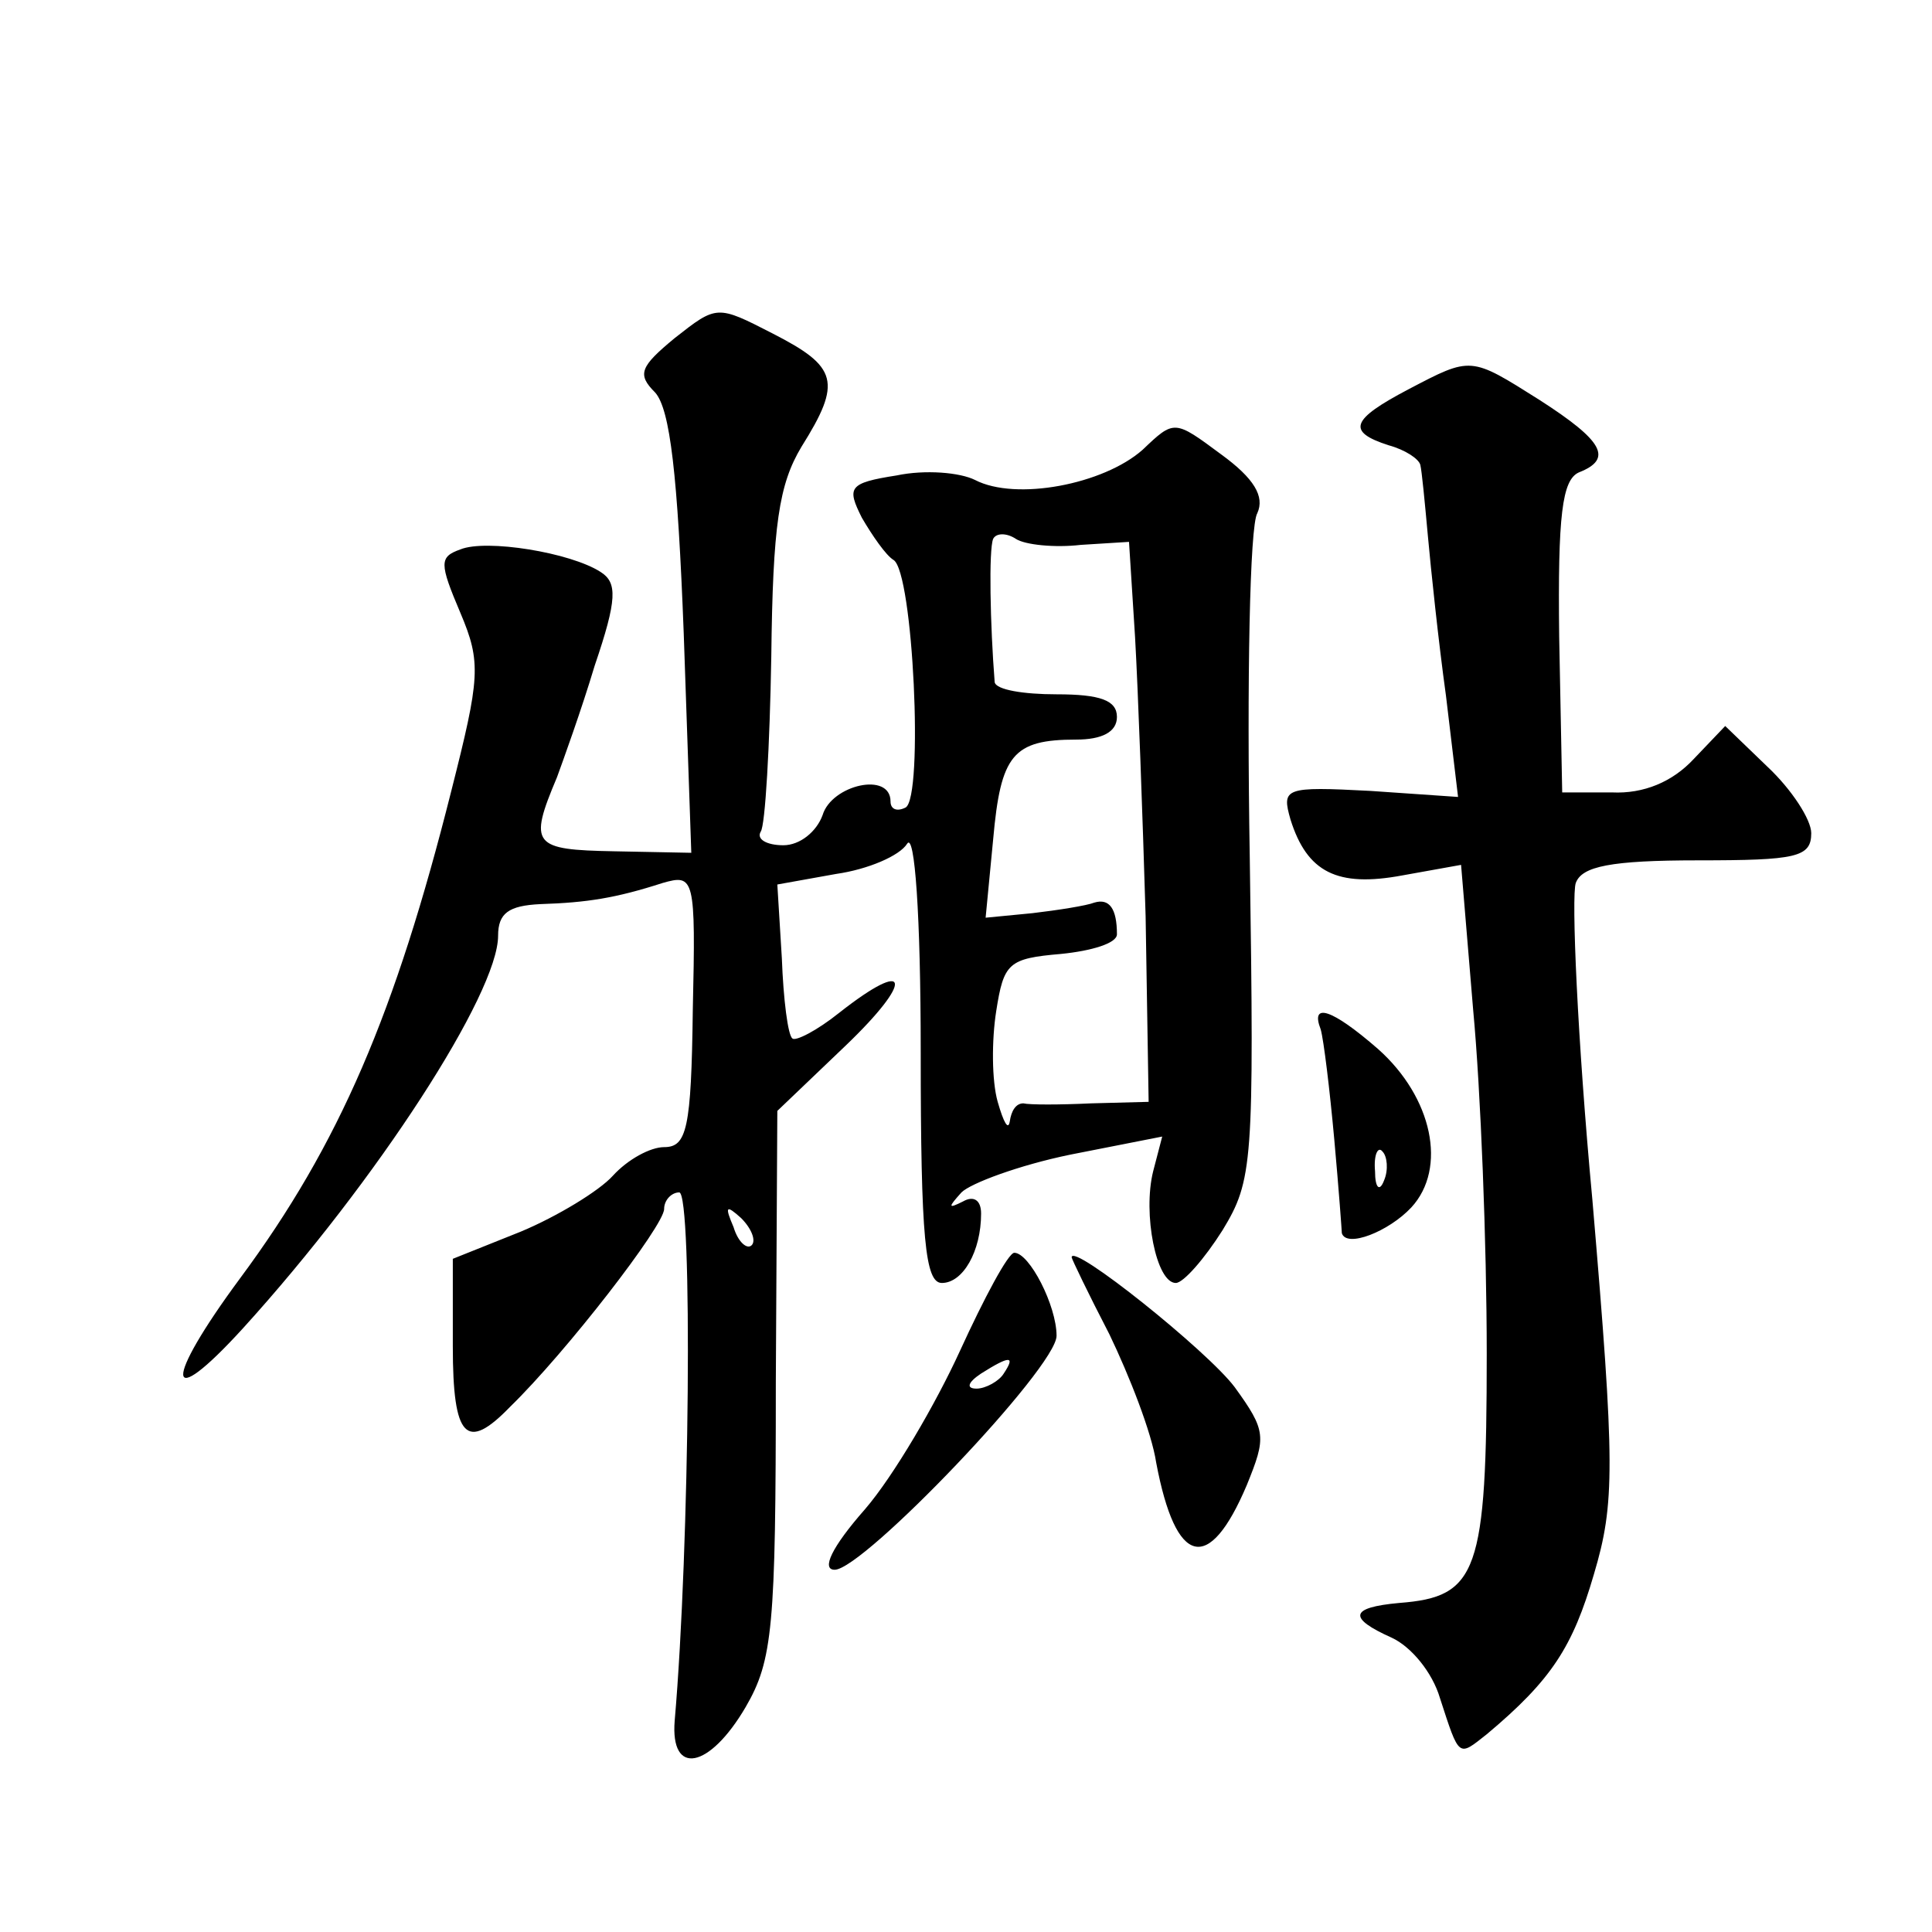
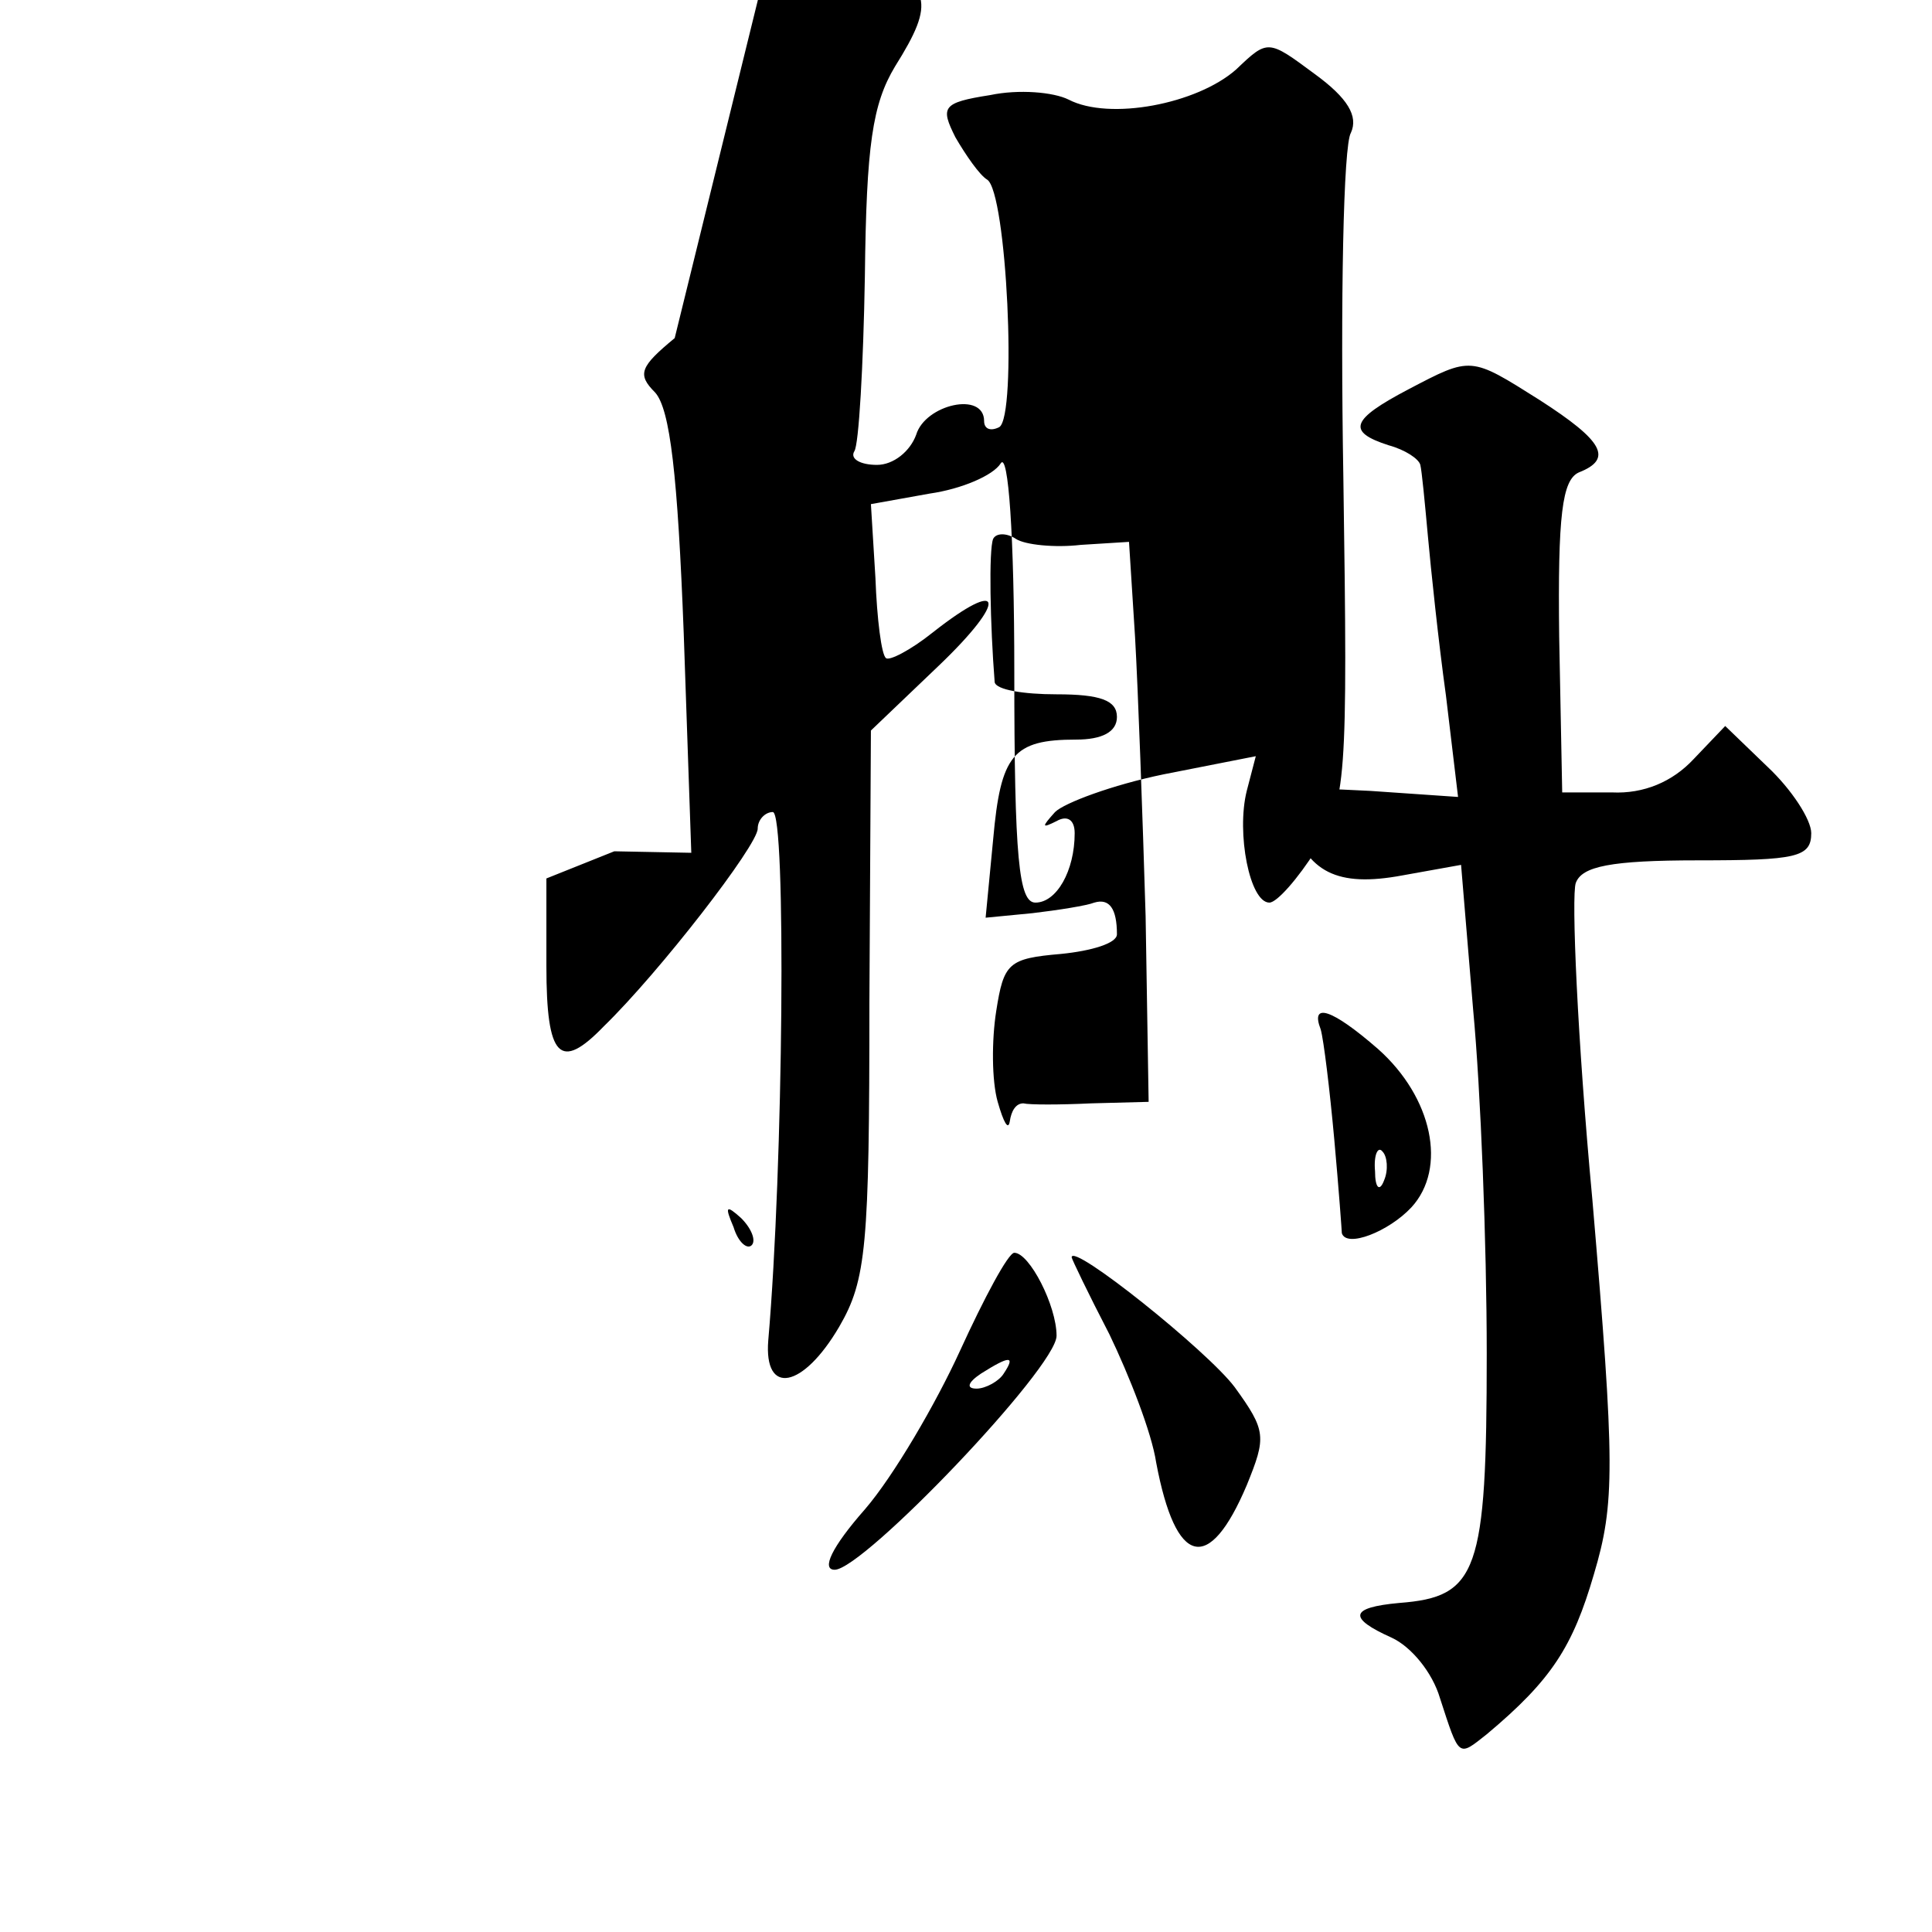
<svg xmlns="http://www.w3.org/2000/svg" version="1.0" width="128pt" height="128pt" viewBox="0 0 128 128" preserveAspectRatio="xMidYMid meet">
  <g transform="translate(0,128) scale(0.1,-0.1)" fill="#0" stroke="none">
-     <path d="M447 1056 c-23 -19 -25 -24 -13 -36 10 -11 15 -55 19 -160 l5 -145 -51 1 c-54 1 -57 4 -38 49 4 11 16 44 25 74 15 44 15 55 4 62 -20 13 -76 22 -93 15 -14 -5 -14 -9 0 -42 14 -33 13 -43 -6 -118 -37 -147 -74 -234 -140 -323 -51 -69 -50 -90 2 -33 89 98 169 222 169 260 0 15 7 20 28 21 31 1 50 4 81 14 21 6 22 4 20 -84 -1 -79 -4 -91 -19 -91 -9 0 -24 -8 -34 -19 -9 -10 -37 -27 -61 -37 l-45 -18 0 -58 c0 -61 9 -70 38 -40 37 36 102 120 102 131 0 6 5 11 10 11 9 0 7 -235 -3 -350 -3 -37 23 -32 47 9 18 31 20 53 20 215 l1 180 45 43 c46 44 43 59 -4 22 -15 -12 -29 -19 -31 -17 -3 2 -6 26 -7 53 l-3 49 39 7 c21 3 42 12 47 20 5 8 9 -47 9 -138 0 -124 3 -153 14 -153 14 0 26 21 26 46 0 9 -5 12 -12 8 -10 -5 -10 -4 -1 6 6 6 38 18 72 25 l61 12 -6 -23 c-7 -28 2 -74 15 -74 5 0 19 16 31 35 20 33 21 44 18 247 -2 117 0 220 5 228 5 11 -2 23 -24 39 -31 23 -31 23 -52 3 -26 -23 -84 -34 -111 -20 -10 5 -33 7 -52 3 -32 -5 -33 -8 -23 -28 7 -12 16 -25 21 -28 13 -8 20 -157 8 -164 -6 -3 -10 -1 -10 4 0 20 -39 11 -45 -9 -4 -11 -15 -20 -26 -20 -11 0 -18 4 -15 9 3 4 6 57 7 116 1 87 5 114 20 139 27 43 24 53 -19 75 -37 19 -37 19 -65 -3z m269 -137 l32 2 4 -63 c2 -35 5 -118 7 -185 l2 -123 -38 -1 c-21 -1 -41 -1 -45 0 -5 0 -8 -5 -9 -12 -1 -6 -4 -1 -8 13 -4 14 -4 41 -1 60 5 32 8 35 43 38 20 2 37 7 37 13 0 17 -5 24 -15 21 -5 -2 -24 -5 -41 -7 l-31 -3 5 52 c5 56 13 66 55 66 17 0 27 5 27 15 0 11 -11 15 -40 15 -22 0 -40 3 -41 8 -3 38 -4 88 -1 95 2 4 9 4 15 0 6 -4 26 -6 43 -4z m-218 -464 c-3 -3 -9 2 -12 12 -6 14 -5 15 5 6 7 -7 10 -15 7 -18z M933 1022 c-38 -20 -41 -28 -13 -37 11 -3 20 -9 21 -13 1 -4 3 -25 5 -47 2 -22 7 -70 12 -106 l8 -67 -58 4 c-57 3 -59 2 -53 -19 11 -35 31 -45 74 -37 l39 7 8 -96 c5 -53 9 -155 9 -228 0 -145 -6 -161 -58 -165 -33 -3 -34 -10 -5 -23 13 -6 27 -23 32 -40 13 -40 12 -39 31 -24 43 36 57 58 71 106 14 47 14 72 -1 248 -10 107 -14 202 -11 210 4 11 23 15 81 15 65 0 75 2 75 18 0 9 -13 29 -29 44 l-28 27 -21 -22 c-14 -15 -33 -23 -54 -22 l-33 0 -2 103 c-1 81 2 104 13 109 23 9 16 21 -26 48 -46 29 -45 29 -87 7z M875 598 c2 -7 6 -40 9 -73 3 -33 5 -61 5 -62 3 -10 31 1 46 17 24 26 14 73 -22 105 -31 27 -45 31 -38 13z m42 -100 c-3 -8 -6 -5 -6 6 -1 11 2 17 5 13 3 -3 4 -12 1 -19z M636 385 c-16 -35 -44 -83 -63 -105 -22 -25 -29 -40 -20 -40 19 0 147 134 147 155 0 20 -18 55 -28 55 -4 0 -20 -30 -36 -65z m29 -15 c-3 -5 -12 -10 -18 -10 -7 0 -6 4 3 10 19 12 23 12 15 0z M710 447 c0 -1 11 -24 25 -51 13 -27 28 -65 31 -85 13 -69 35 -74 60 -15 13 32 13 36 -8 65 -18 24 -108 96 -108 86z" />
+     <path d="M447 1056 c-23 -19 -25 -24 -13 -36 10 -11 15 -55 19 -160 l5 -145 -51 1 l-45 -18 0 -58 c0 -61 9 -70 38 -40 37 36 102 120 102 131 0 6 5 11 10 11 9 0 7 -235 -3 -350 -3 -37 23 -32 47 9 18 31 20 53 20 215 l1 180 45 43 c46 44 43 59 -4 22 -15 -12 -29 -19 -31 -17 -3 2 -6 26 -7 53 l-3 49 39 7 c21 3 42 12 47 20 5 8 9 -47 9 -138 0 -124 3 -153 14 -153 14 0 26 21 26 46 0 9 -5 12 -12 8 -10 -5 -10 -4 -1 6 6 6 38 18 72 25 l61 12 -6 -23 c-7 -28 2 -74 15 -74 5 0 19 16 31 35 20 33 21 44 18 247 -2 117 0 220 5 228 5 11 -2 23 -24 39 -31 23 -31 23 -52 3 -26 -23 -84 -34 -111 -20 -10 5 -33 7 -52 3 -32 -5 -33 -8 -23 -28 7 -12 16 -25 21 -28 13 -8 20 -157 8 -164 -6 -3 -10 -1 -10 4 0 20 -39 11 -45 -9 -4 -11 -15 -20 -26 -20 -11 0 -18 4 -15 9 3 4 6 57 7 116 1 87 5 114 20 139 27 43 24 53 -19 75 -37 19 -37 19 -65 -3z m269 -137 l32 2 4 -63 c2 -35 5 -118 7 -185 l2 -123 -38 -1 c-21 -1 -41 -1 -45 0 -5 0 -8 -5 -9 -12 -1 -6 -4 -1 -8 13 -4 14 -4 41 -1 60 5 32 8 35 43 38 20 2 37 7 37 13 0 17 -5 24 -15 21 -5 -2 -24 -5 -41 -7 l-31 -3 5 52 c5 56 13 66 55 66 17 0 27 5 27 15 0 11 -11 15 -40 15 -22 0 -40 3 -41 8 -3 38 -4 88 -1 95 2 4 9 4 15 0 6 -4 26 -6 43 -4z m-218 -464 c-3 -3 -9 2 -12 12 -6 14 -5 15 5 6 7 -7 10 -15 7 -18z M933 1022 c-38 -20 -41 -28 -13 -37 11 -3 20 -9 21 -13 1 -4 3 -25 5 -47 2 -22 7 -70 12 -106 l8 -67 -58 4 c-57 3 -59 2 -53 -19 11 -35 31 -45 74 -37 l39 7 8 -96 c5 -53 9 -155 9 -228 0 -145 -6 -161 -58 -165 -33 -3 -34 -10 -5 -23 13 -6 27 -23 32 -40 13 -40 12 -39 31 -24 43 36 57 58 71 106 14 47 14 72 -1 248 -10 107 -14 202 -11 210 4 11 23 15 81 15 65 0 75 2 75 18 0 9 -13 29 -29 44 l-28 27 -21 -22 c-14 -15 -33 -23 -54 -22 l-33 0 -2 103 c-1 81 2 104 13 109 23 9 16 21 -26 48 -46 29 -45 29 -87 7z M875 598 c2 -7 6 -40 9 -73 3 -33 5 -61 5 -62 3 -10 31 1 46 17 24 26 14 73 -22 105 -31 27 -45 31 -38 13z m42 -100 c-3 -8 -6 -5 -6 6 -1 11 2 17 5 13 3 -3 4 -12 1 -19z M636 385 c-16 -35 -44 -83 -63 -105 -22 -25 -29 -40 -20 -40 19 0 147 134 147 155 0 20 -18 55 -28 55 -4 0 -20 -30 -36 -65z m29 -15 c-3 -5 -12 -10 -18 -10 -7 0 -6 4 3 10 19 12 23 12 15 0z M710 447 c0 -1 11 -24 25 -51 13 -27 28 -65 31 -85 13 -69 35 -74 60 -15 13 32 13 36 -8 65 -18 24 -108 96 -108 86z" />
  </g>
</svg>